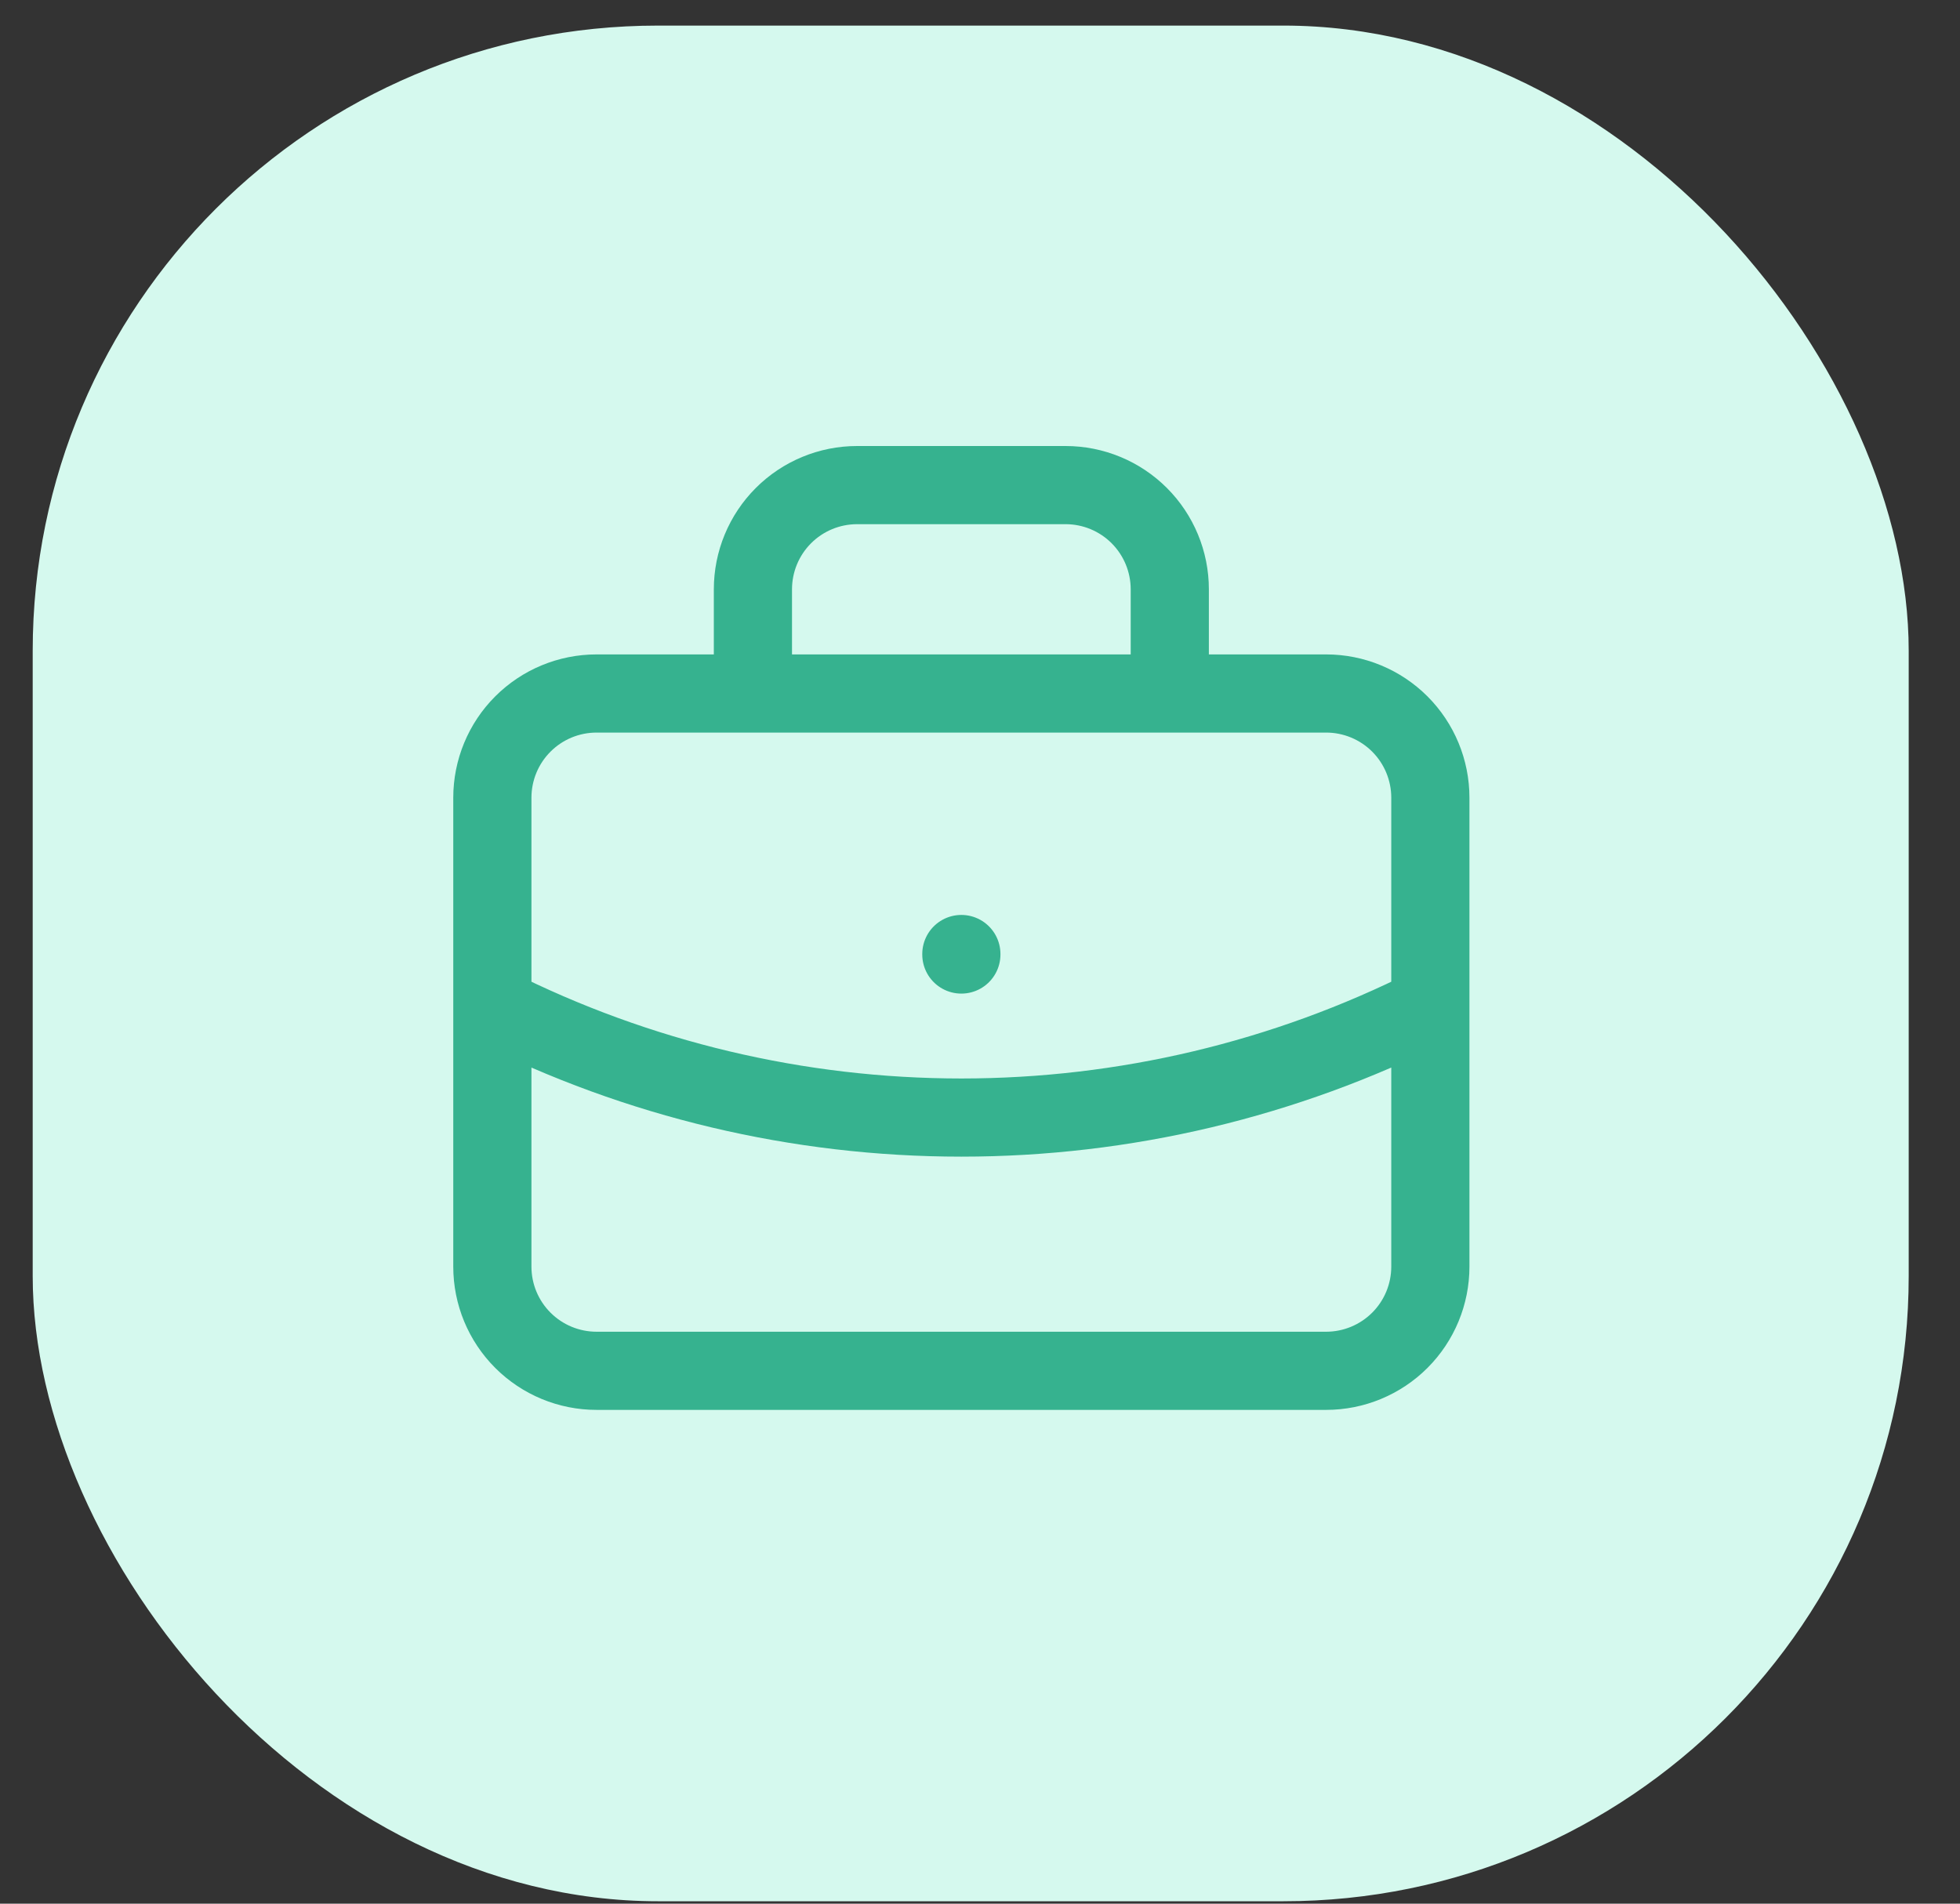
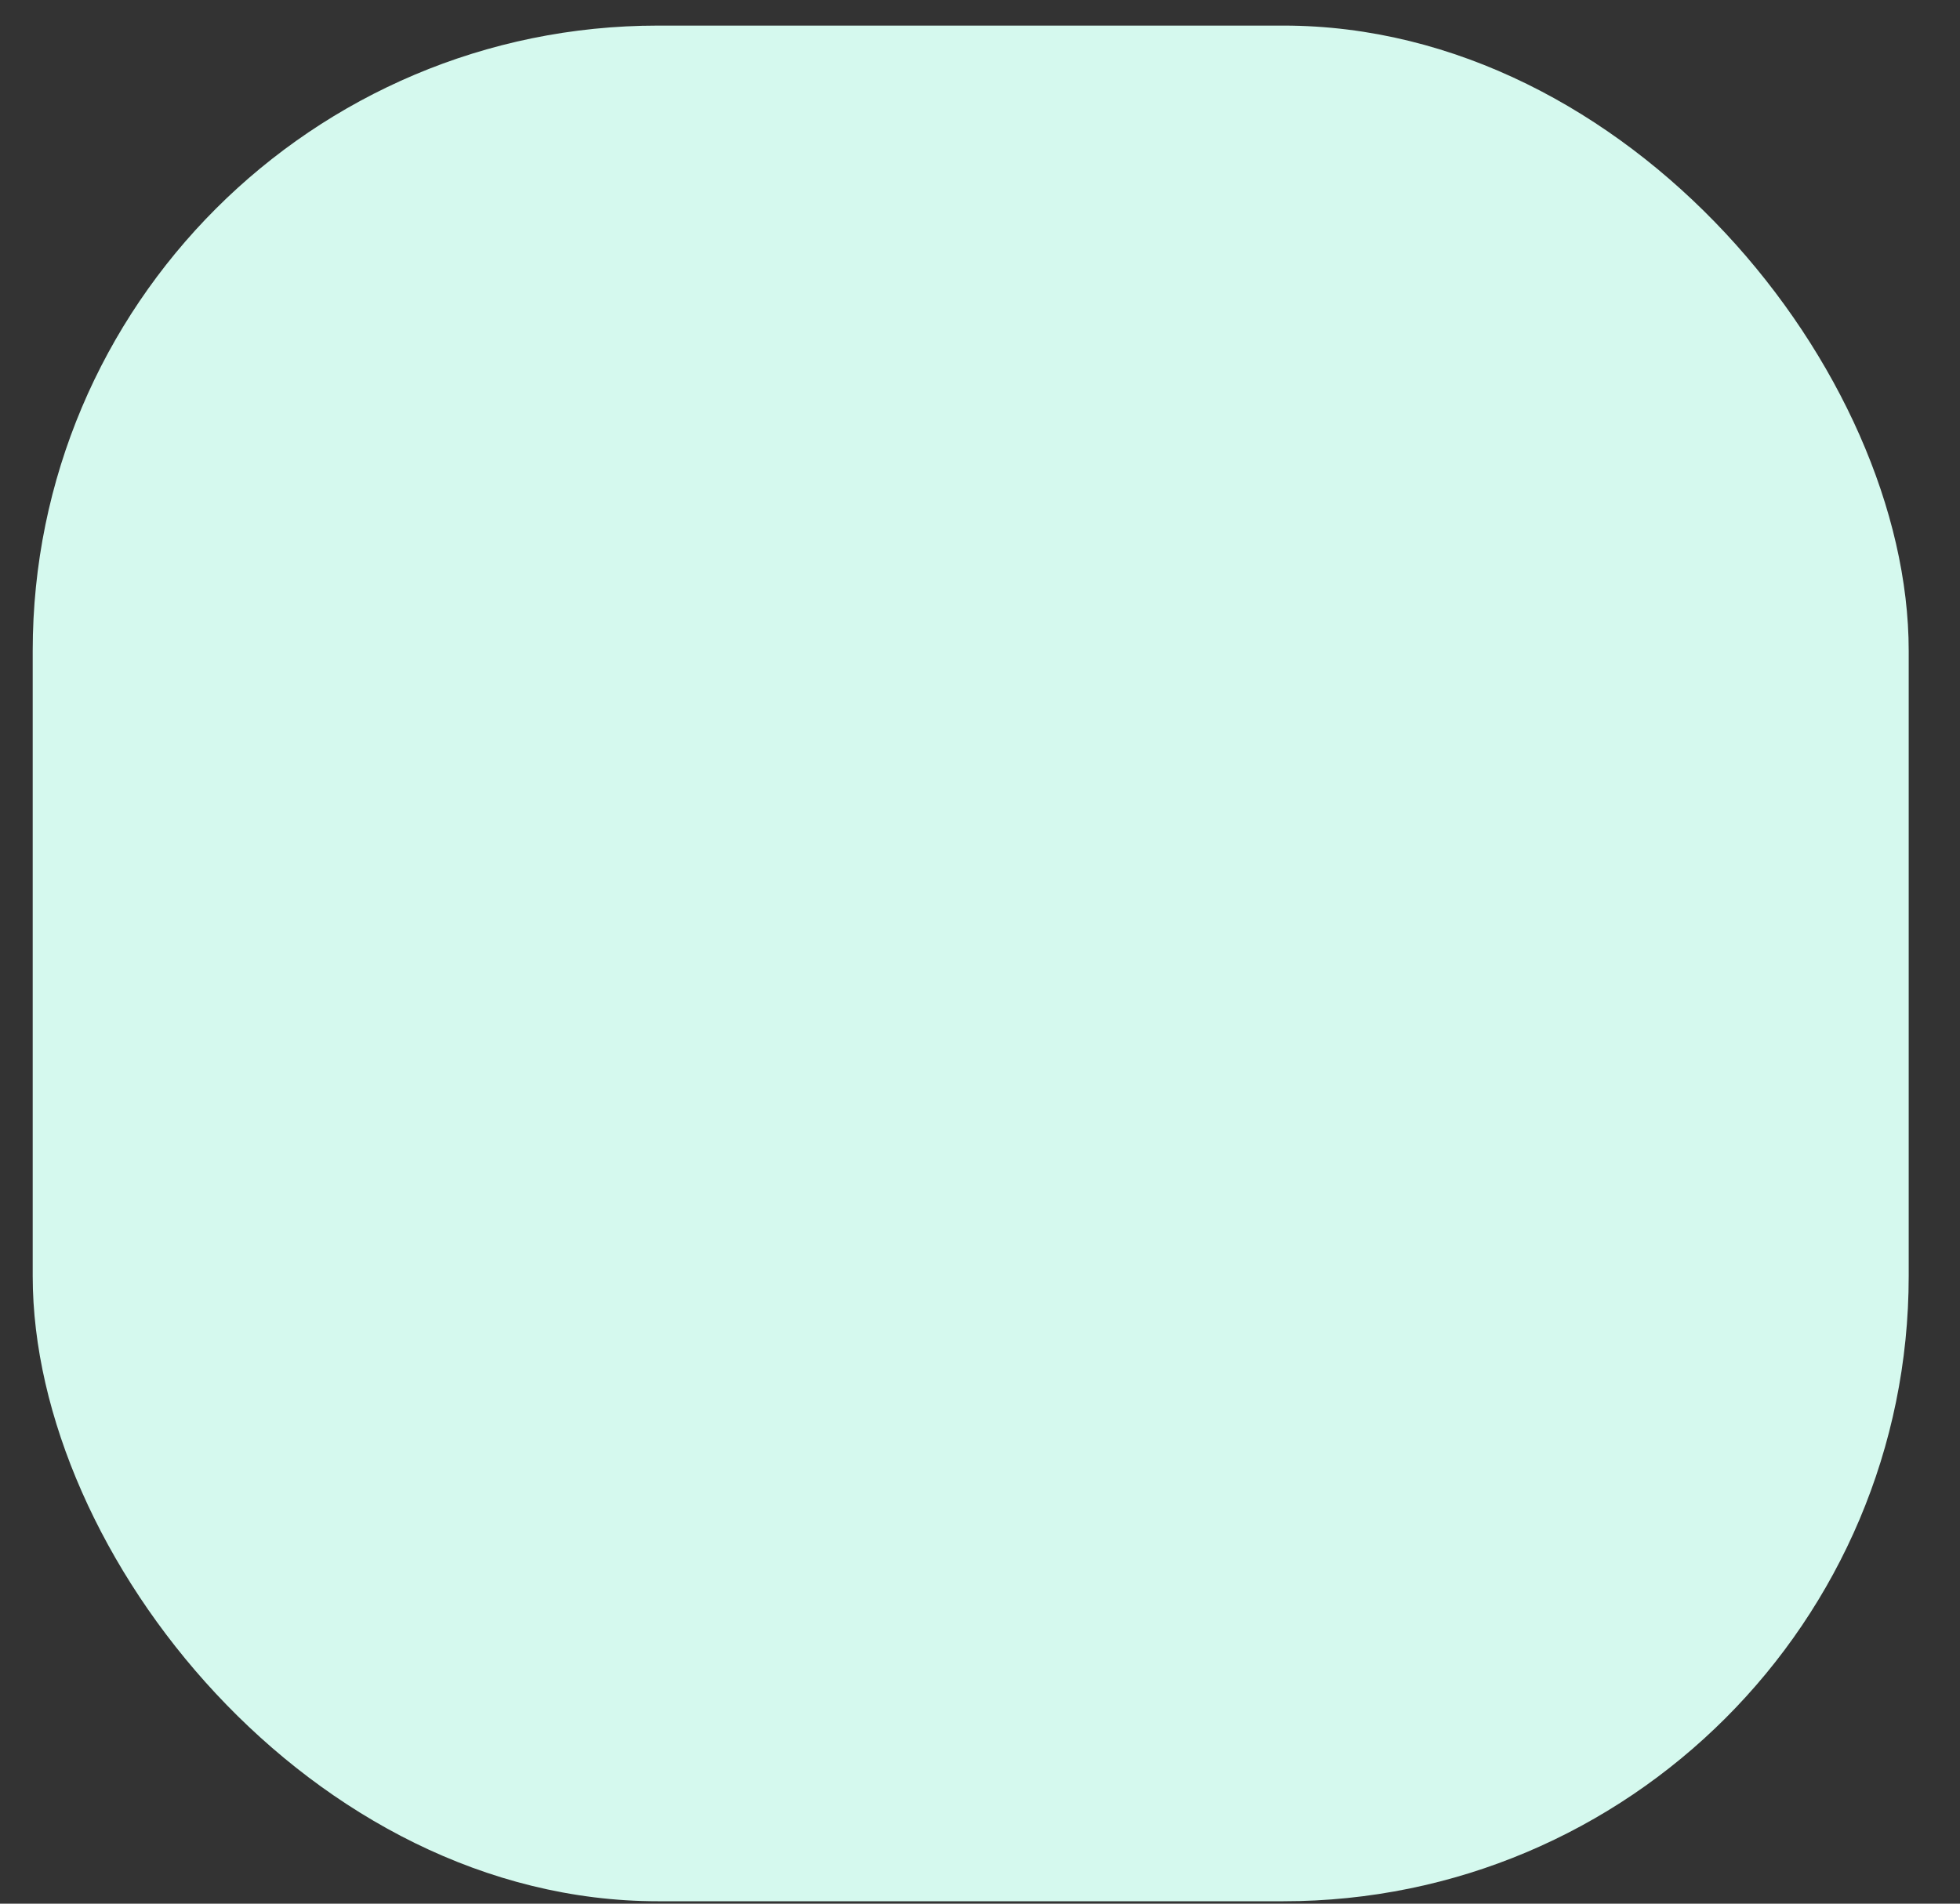
<svg xmlns="http://www.w3.org/2000/svg" width="35" height="34" viewBox="0 0 35 34" fill="none">
  <rect x="0" y="0" width="35" height="34" fill="#333333" stroke="none" />
  <rect x="0.584" y="0.457" width="33.5" height="33.5" rx="11.167" fill="#D5F9EE" />
-   <path d="M13.445 12.386V10.525C13.445 10.032 13.641 9.558 13.99 9.209C14.339 8.86 14.812 8.664 15.306 8.664H19.028C19.522 8.664 19.995 8.86 20.344 9.209C20.693 9.558 20.889 10.032 20.889 10.525V12.386M17.167 17.039V17.048M8.792 17.97C11.39 19.279 14.258 19.96 17.167 19.96C20.076 19.96 22.944 19.279 25.542 17.97M8.792 14.247C8.792 13.754 8.988 13.28 9.337 12.931C9.686 12.582 10.159 12.386 10.653 12.386H23.681C24.174 12.386 24.648 12.582 24.997 12.931C25.346 13.28 25.542 13.754 25.542 14.247V22.622C25.542 23.116 25.346 23.589 24.997 23.938C24.648 24.287 24.174 24.483 23.681 24.483H10.653C10.159 24.483 9.686 24.287 9.337 23.938C8.988 23.589 8.792 23.116 8.792 22.622V14.247Z" stroke="#36B28F" stroke-width="1.396" stroke-linecap="round" stroke-linejoin="round" />
</svg>